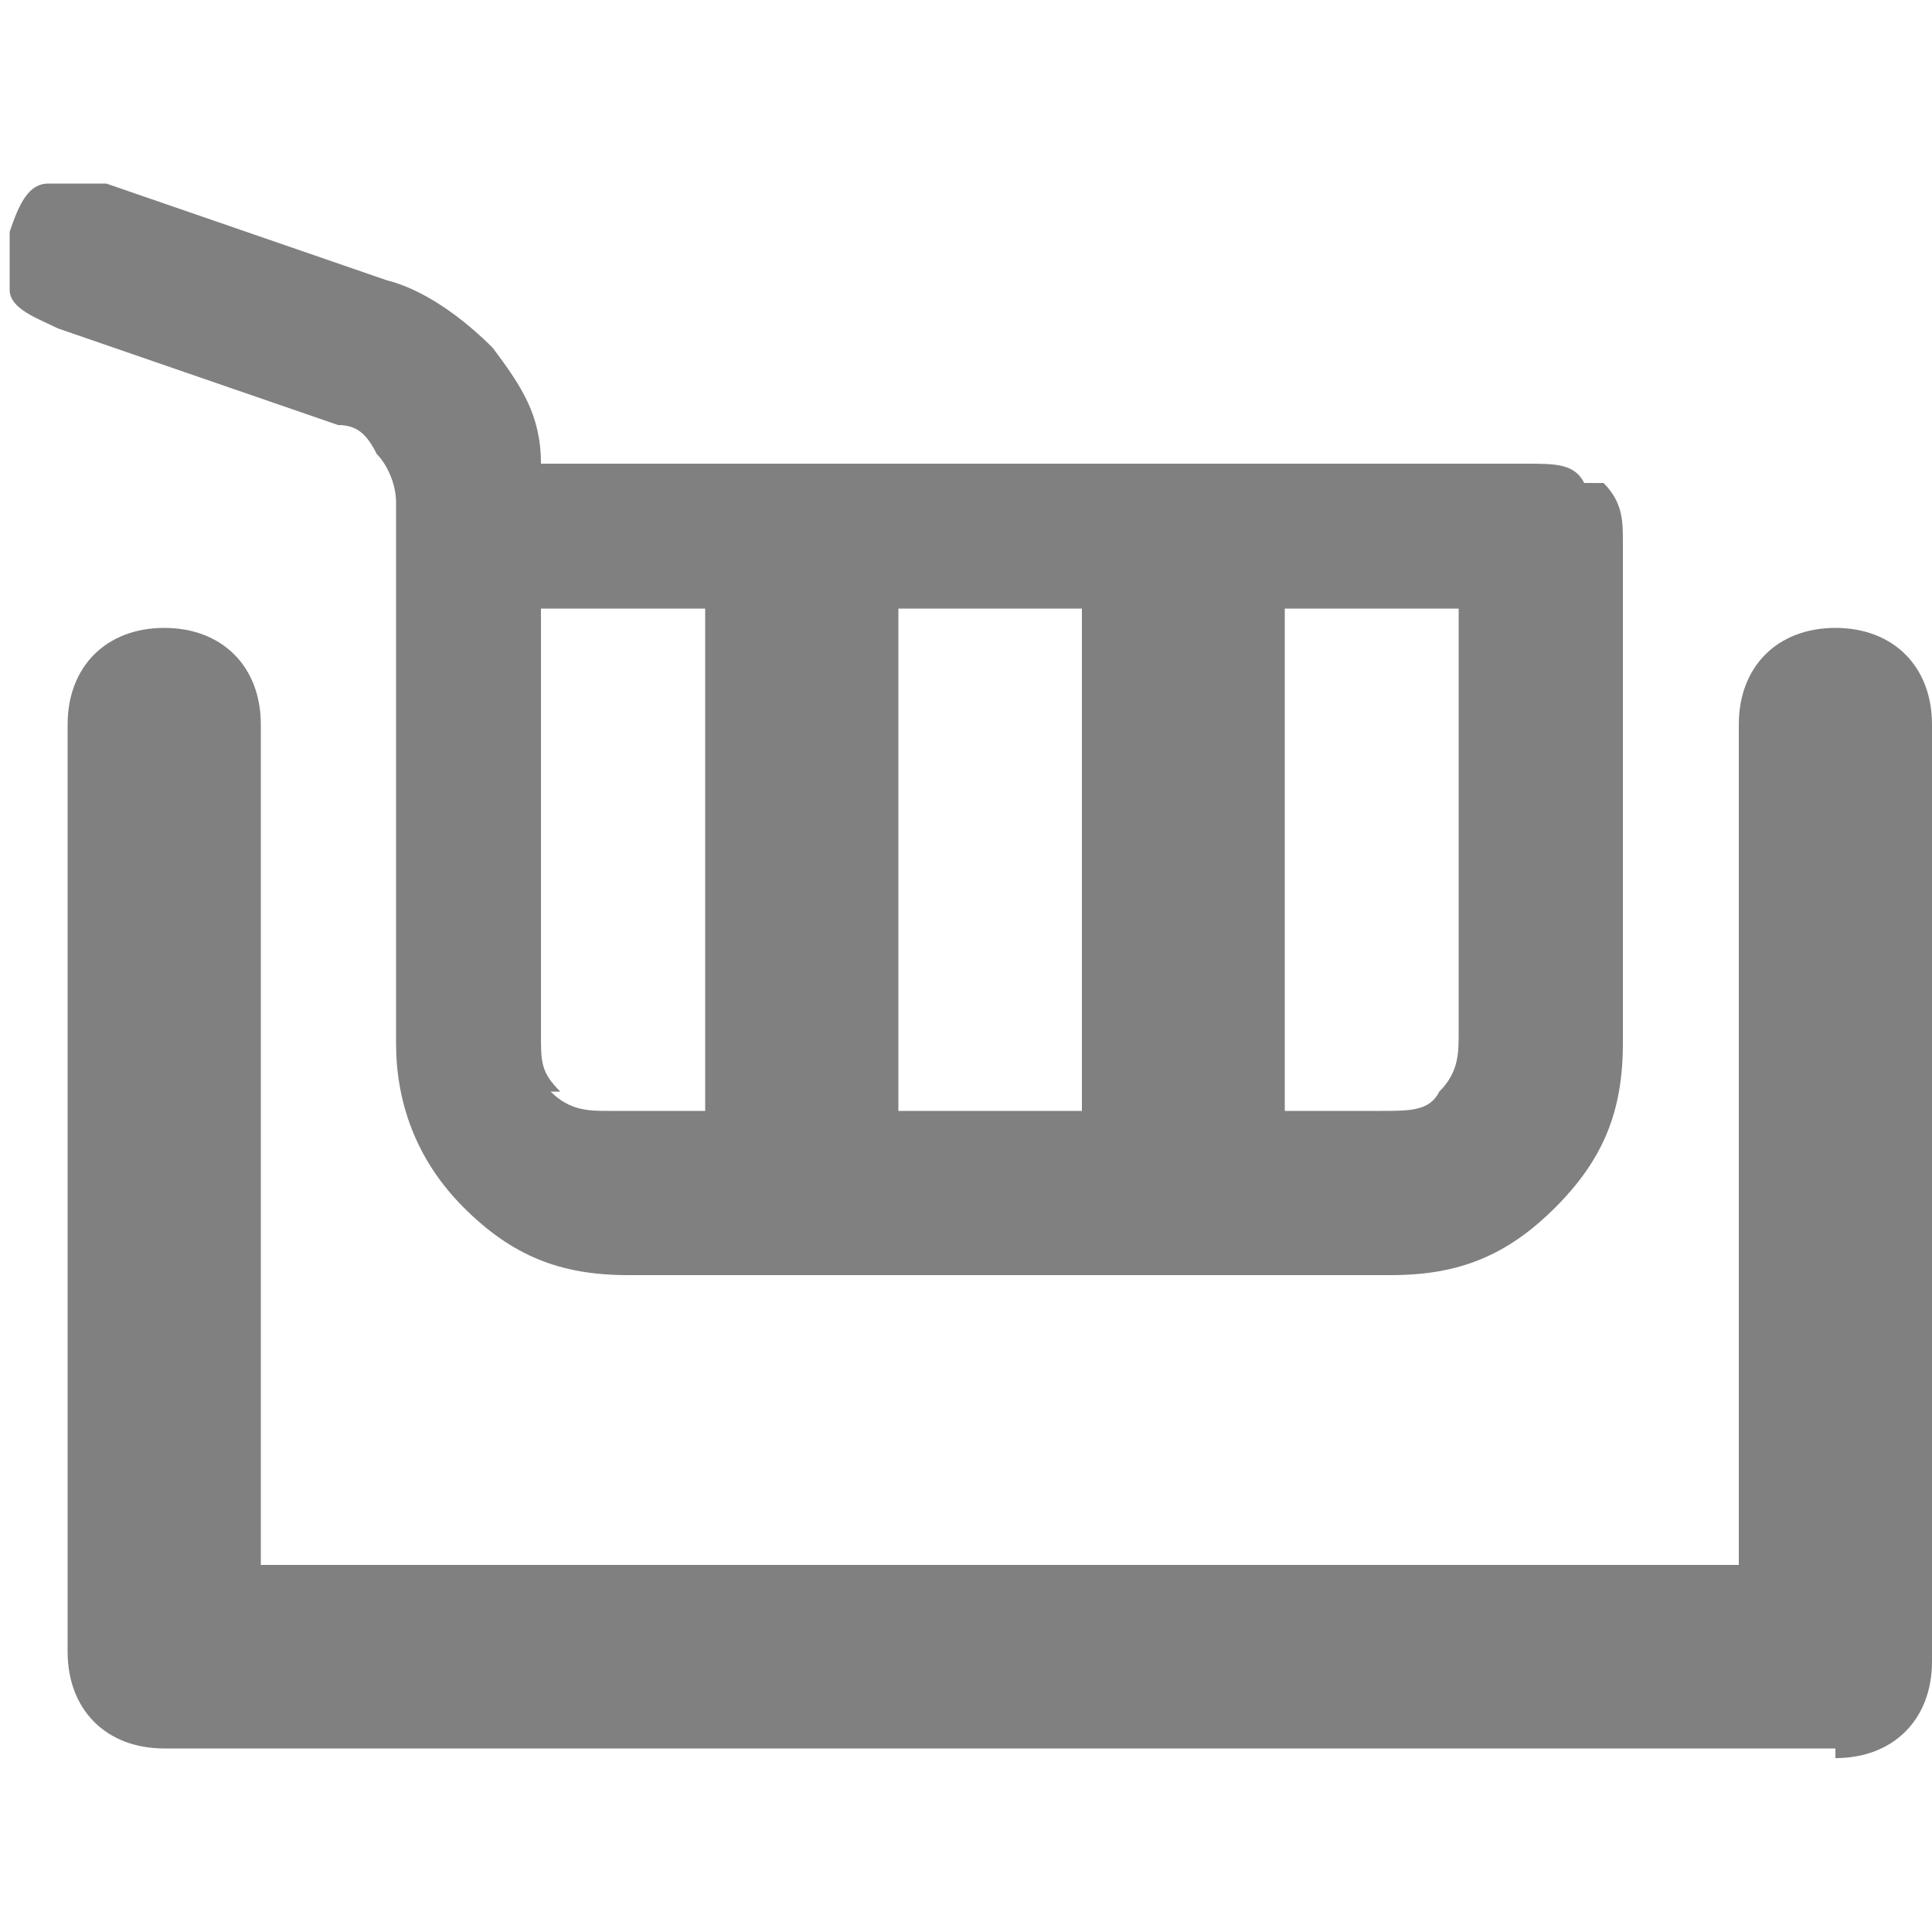
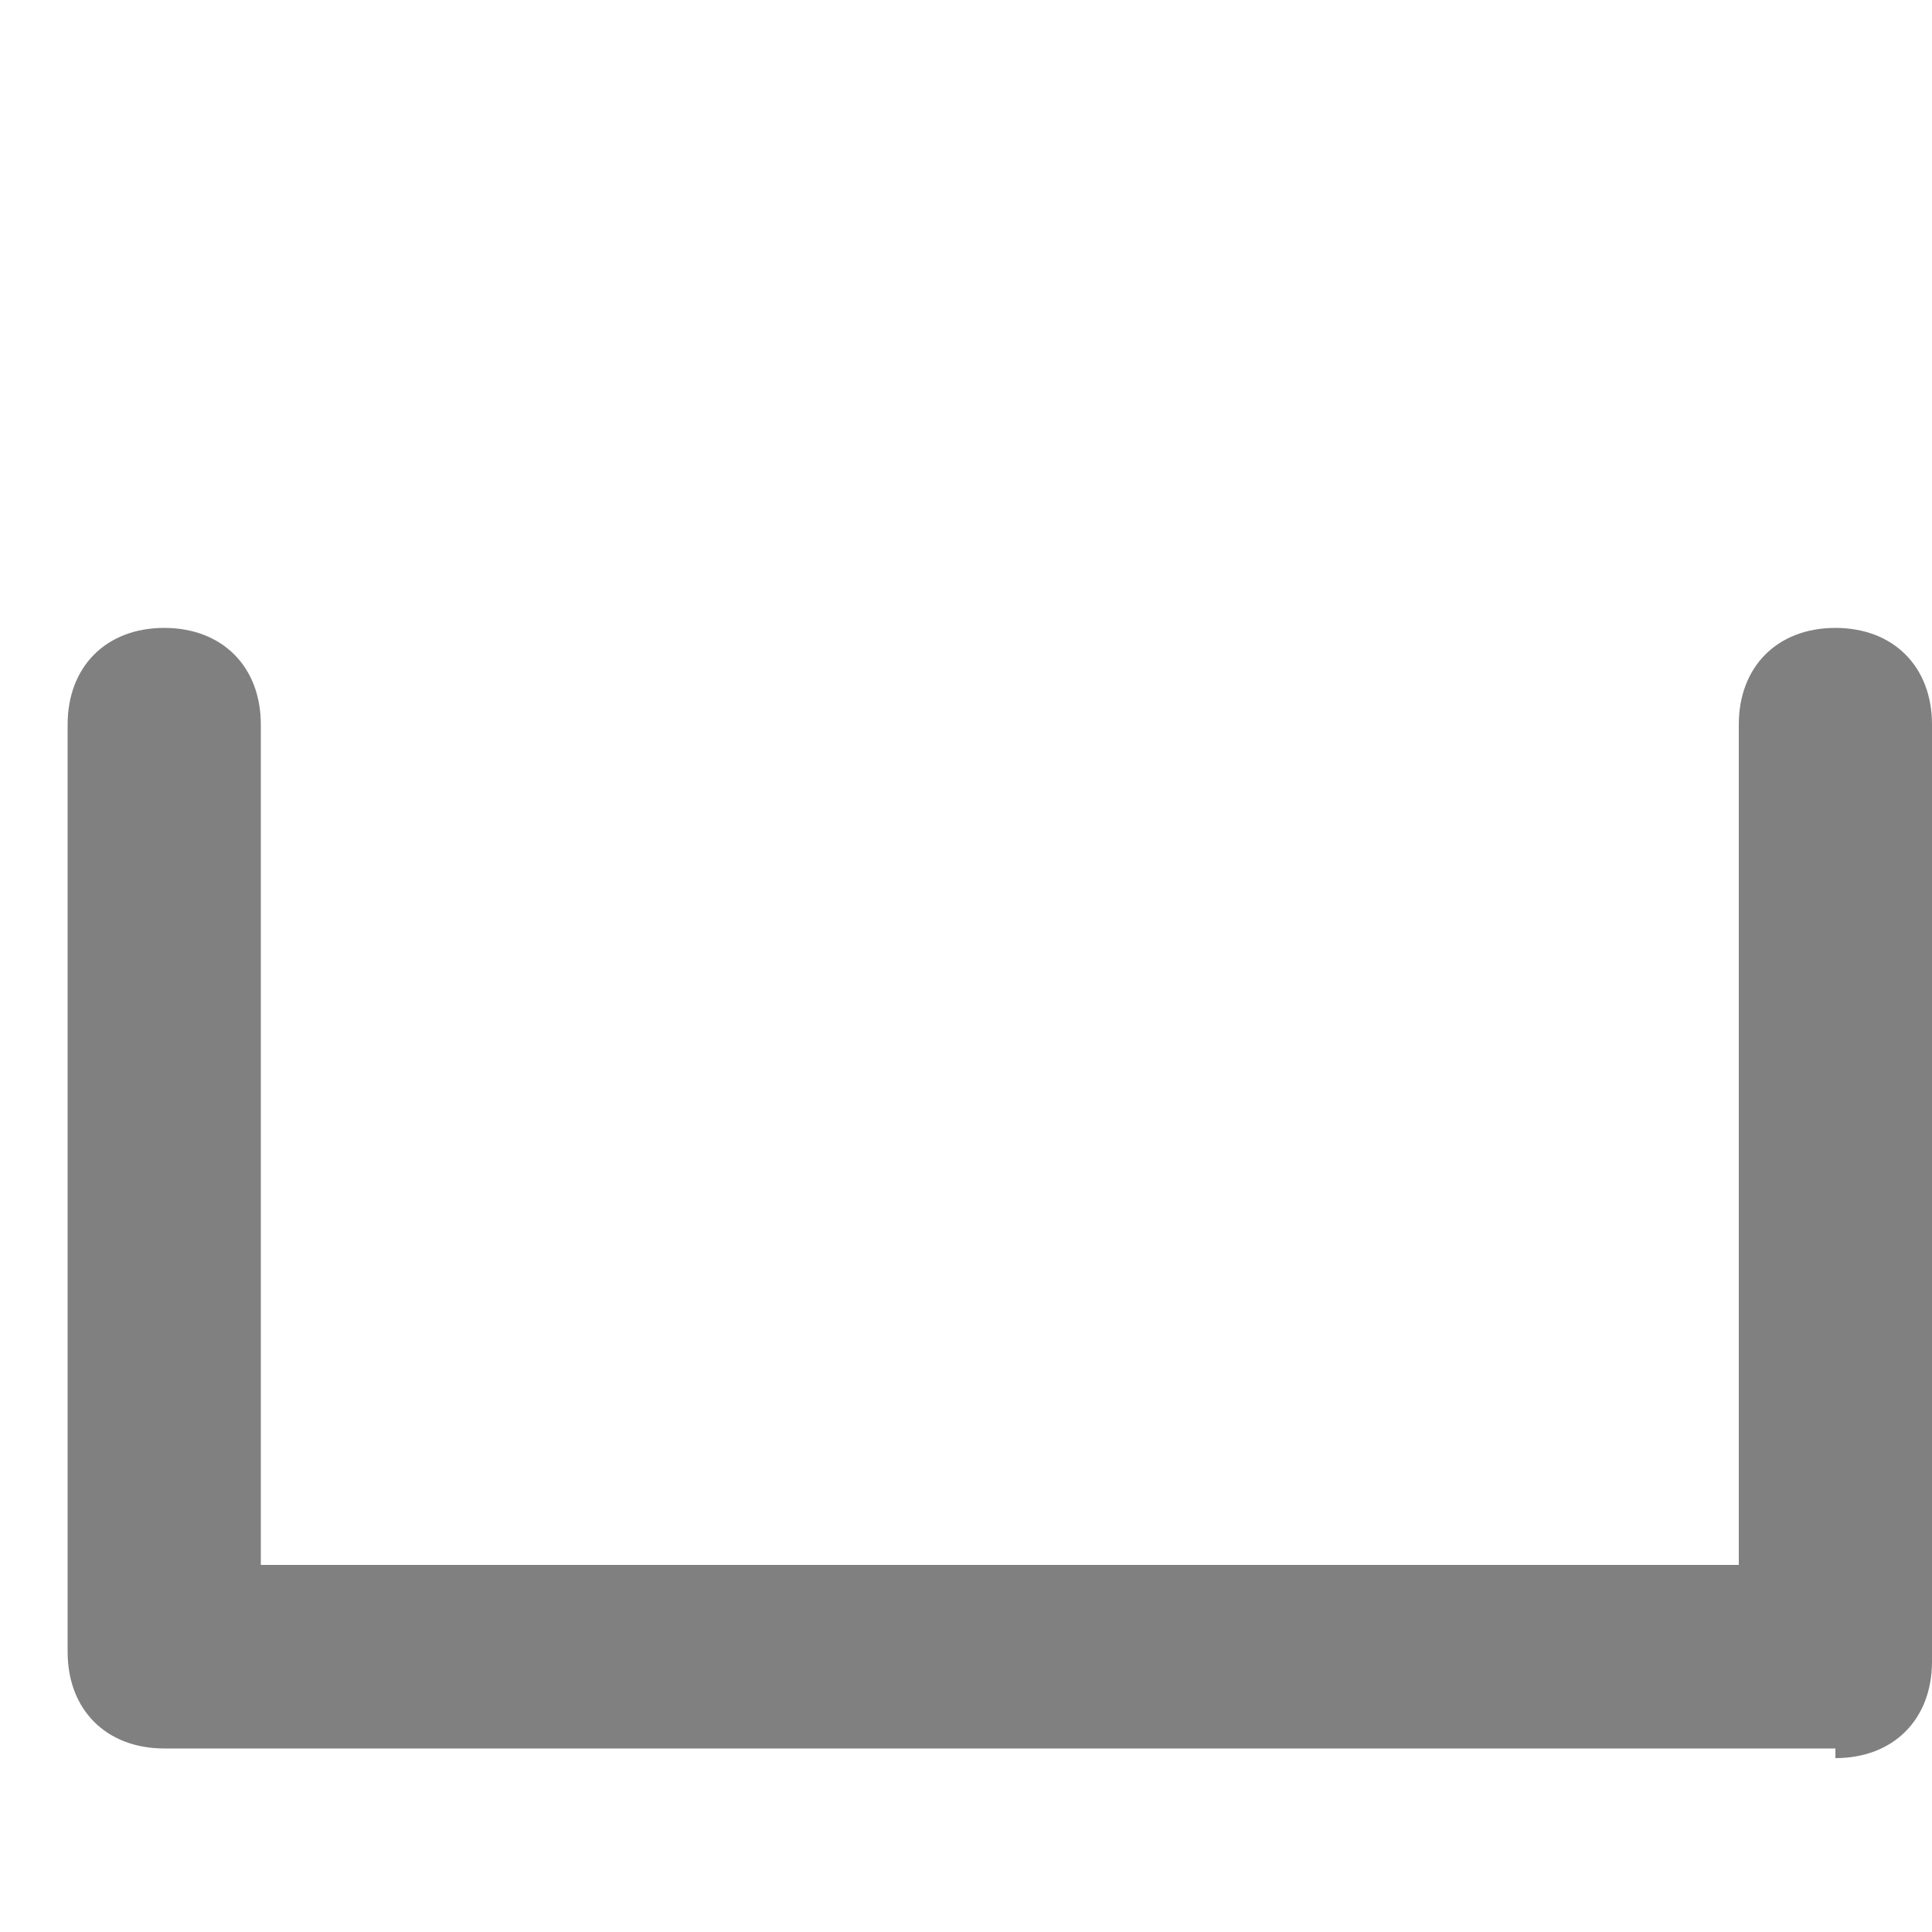
<svg xmlns="http://www.w3.org/2000/svg" id="_レイヤー_2" version="1.1" viewBox="0 0 20 20">
  <defs>
    <style>
      .st0 {
        fill: gray;
      }
    </style>
  </defs>
  <g id="_レイヤー_1-2">
    <g>
      <path class="st0" d="M19,18.1H1.7c-.6,0-1-.4-1-1V7.5c0-.6.4-1,1-1s1,.4,1,1v8.7h15.3V7.5c0-.6.4-1,1-1s1,.4,1,1v9.7c0,.6-.4,1-1,1Z" />
-       <path class="st0" d="M16.4,5c-.1-.2-.3-.2-.6-.2H5.6c0-.5-.2-.8-.5-1.2-.3-.3-.7-.6-1.1-.7l-2.9-1c-.2,0-.4,0-.6,0-.2,0-.3.2-.4.5,0,.2,0,.4,0,.6,0,.2.3.3.5.4l2.9,1c.2,0,.3.1.4.3.1.1.2.3.2.5v5.6c0,.6.2,1.2.7,1.7.5.5,1,.7,1.7.7h0s7.9,0,7.9,0c.7,0,1.2-.2,1.7-.7.5-.5.7-1,.7-1.7v-5.2c0-.2,0-.4-.2-.6ZM5.8,11.3c-.2-.2-.2-.3-.2-.6v-4.4h1.7v5.2h-1c-.2,0-.4,0-.6-.2ZM9.3,6.3h1.9v5.2h-1.9v-5.2ZM15.1,10.7c0,.2,0,.4-.2.6-.1.2-.3.2-.6.2h-1v-5.2h1.8v4.4Z" />
    </g>
  </g>
</svg>